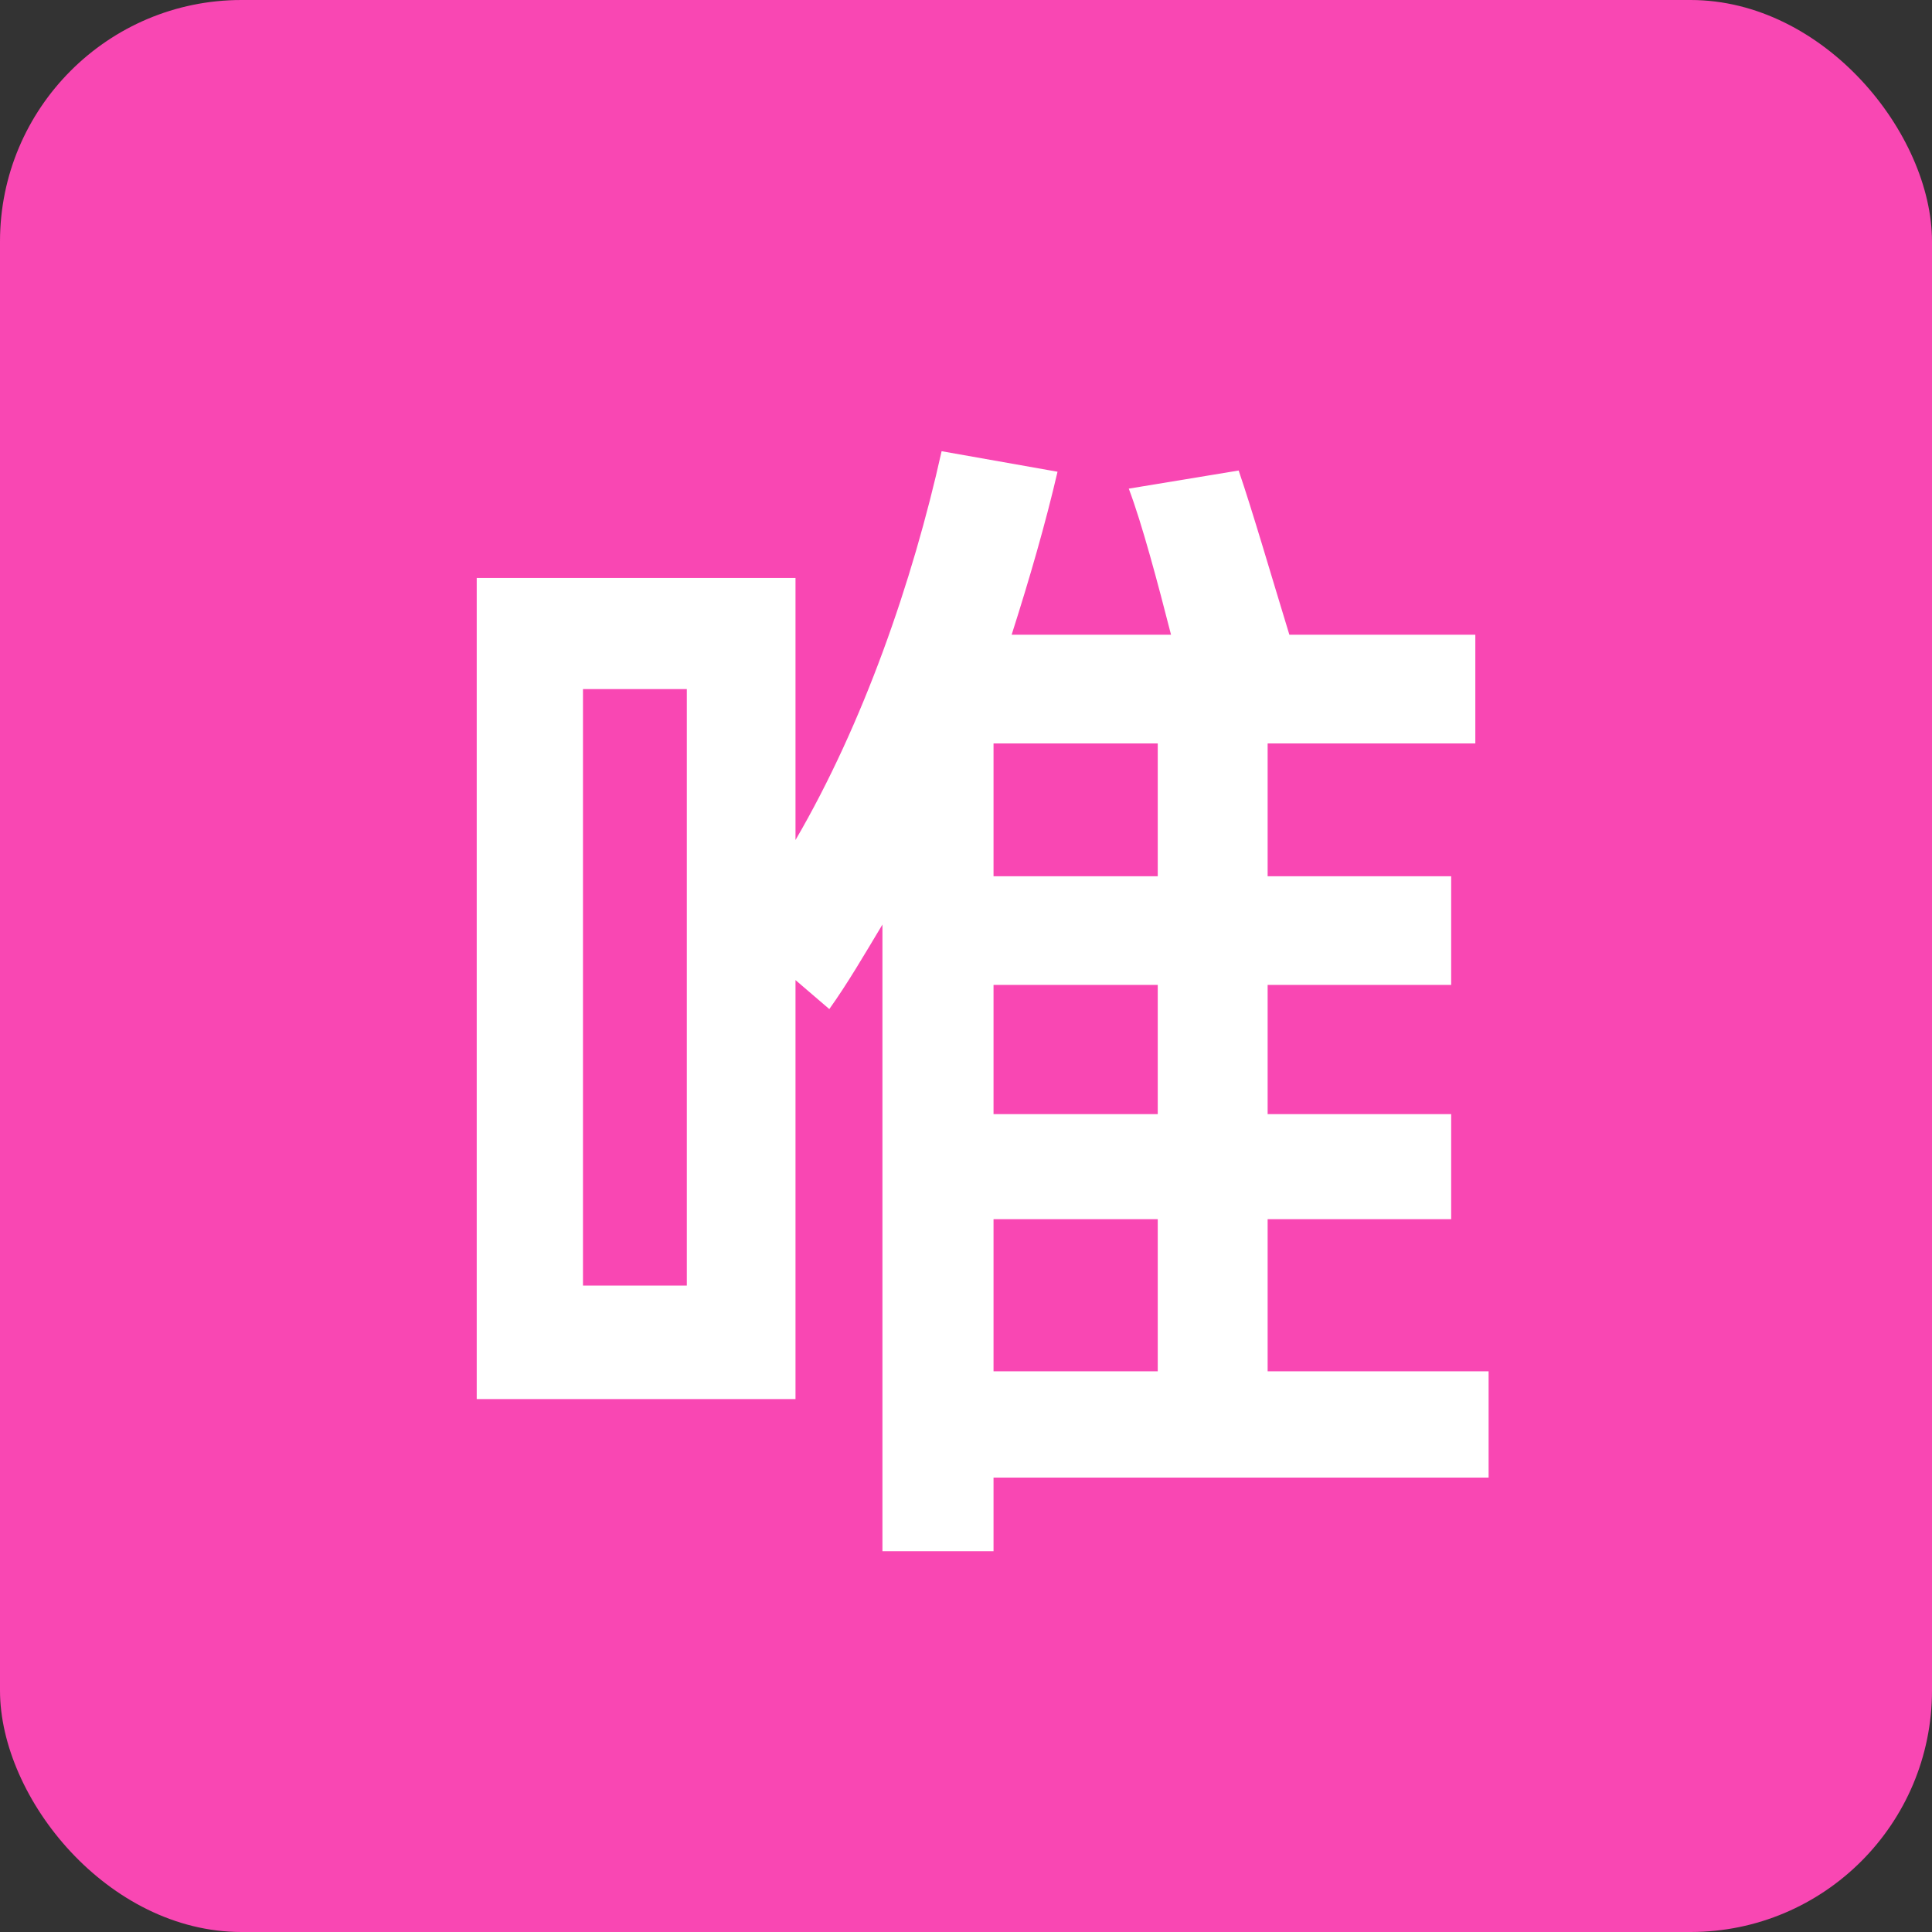
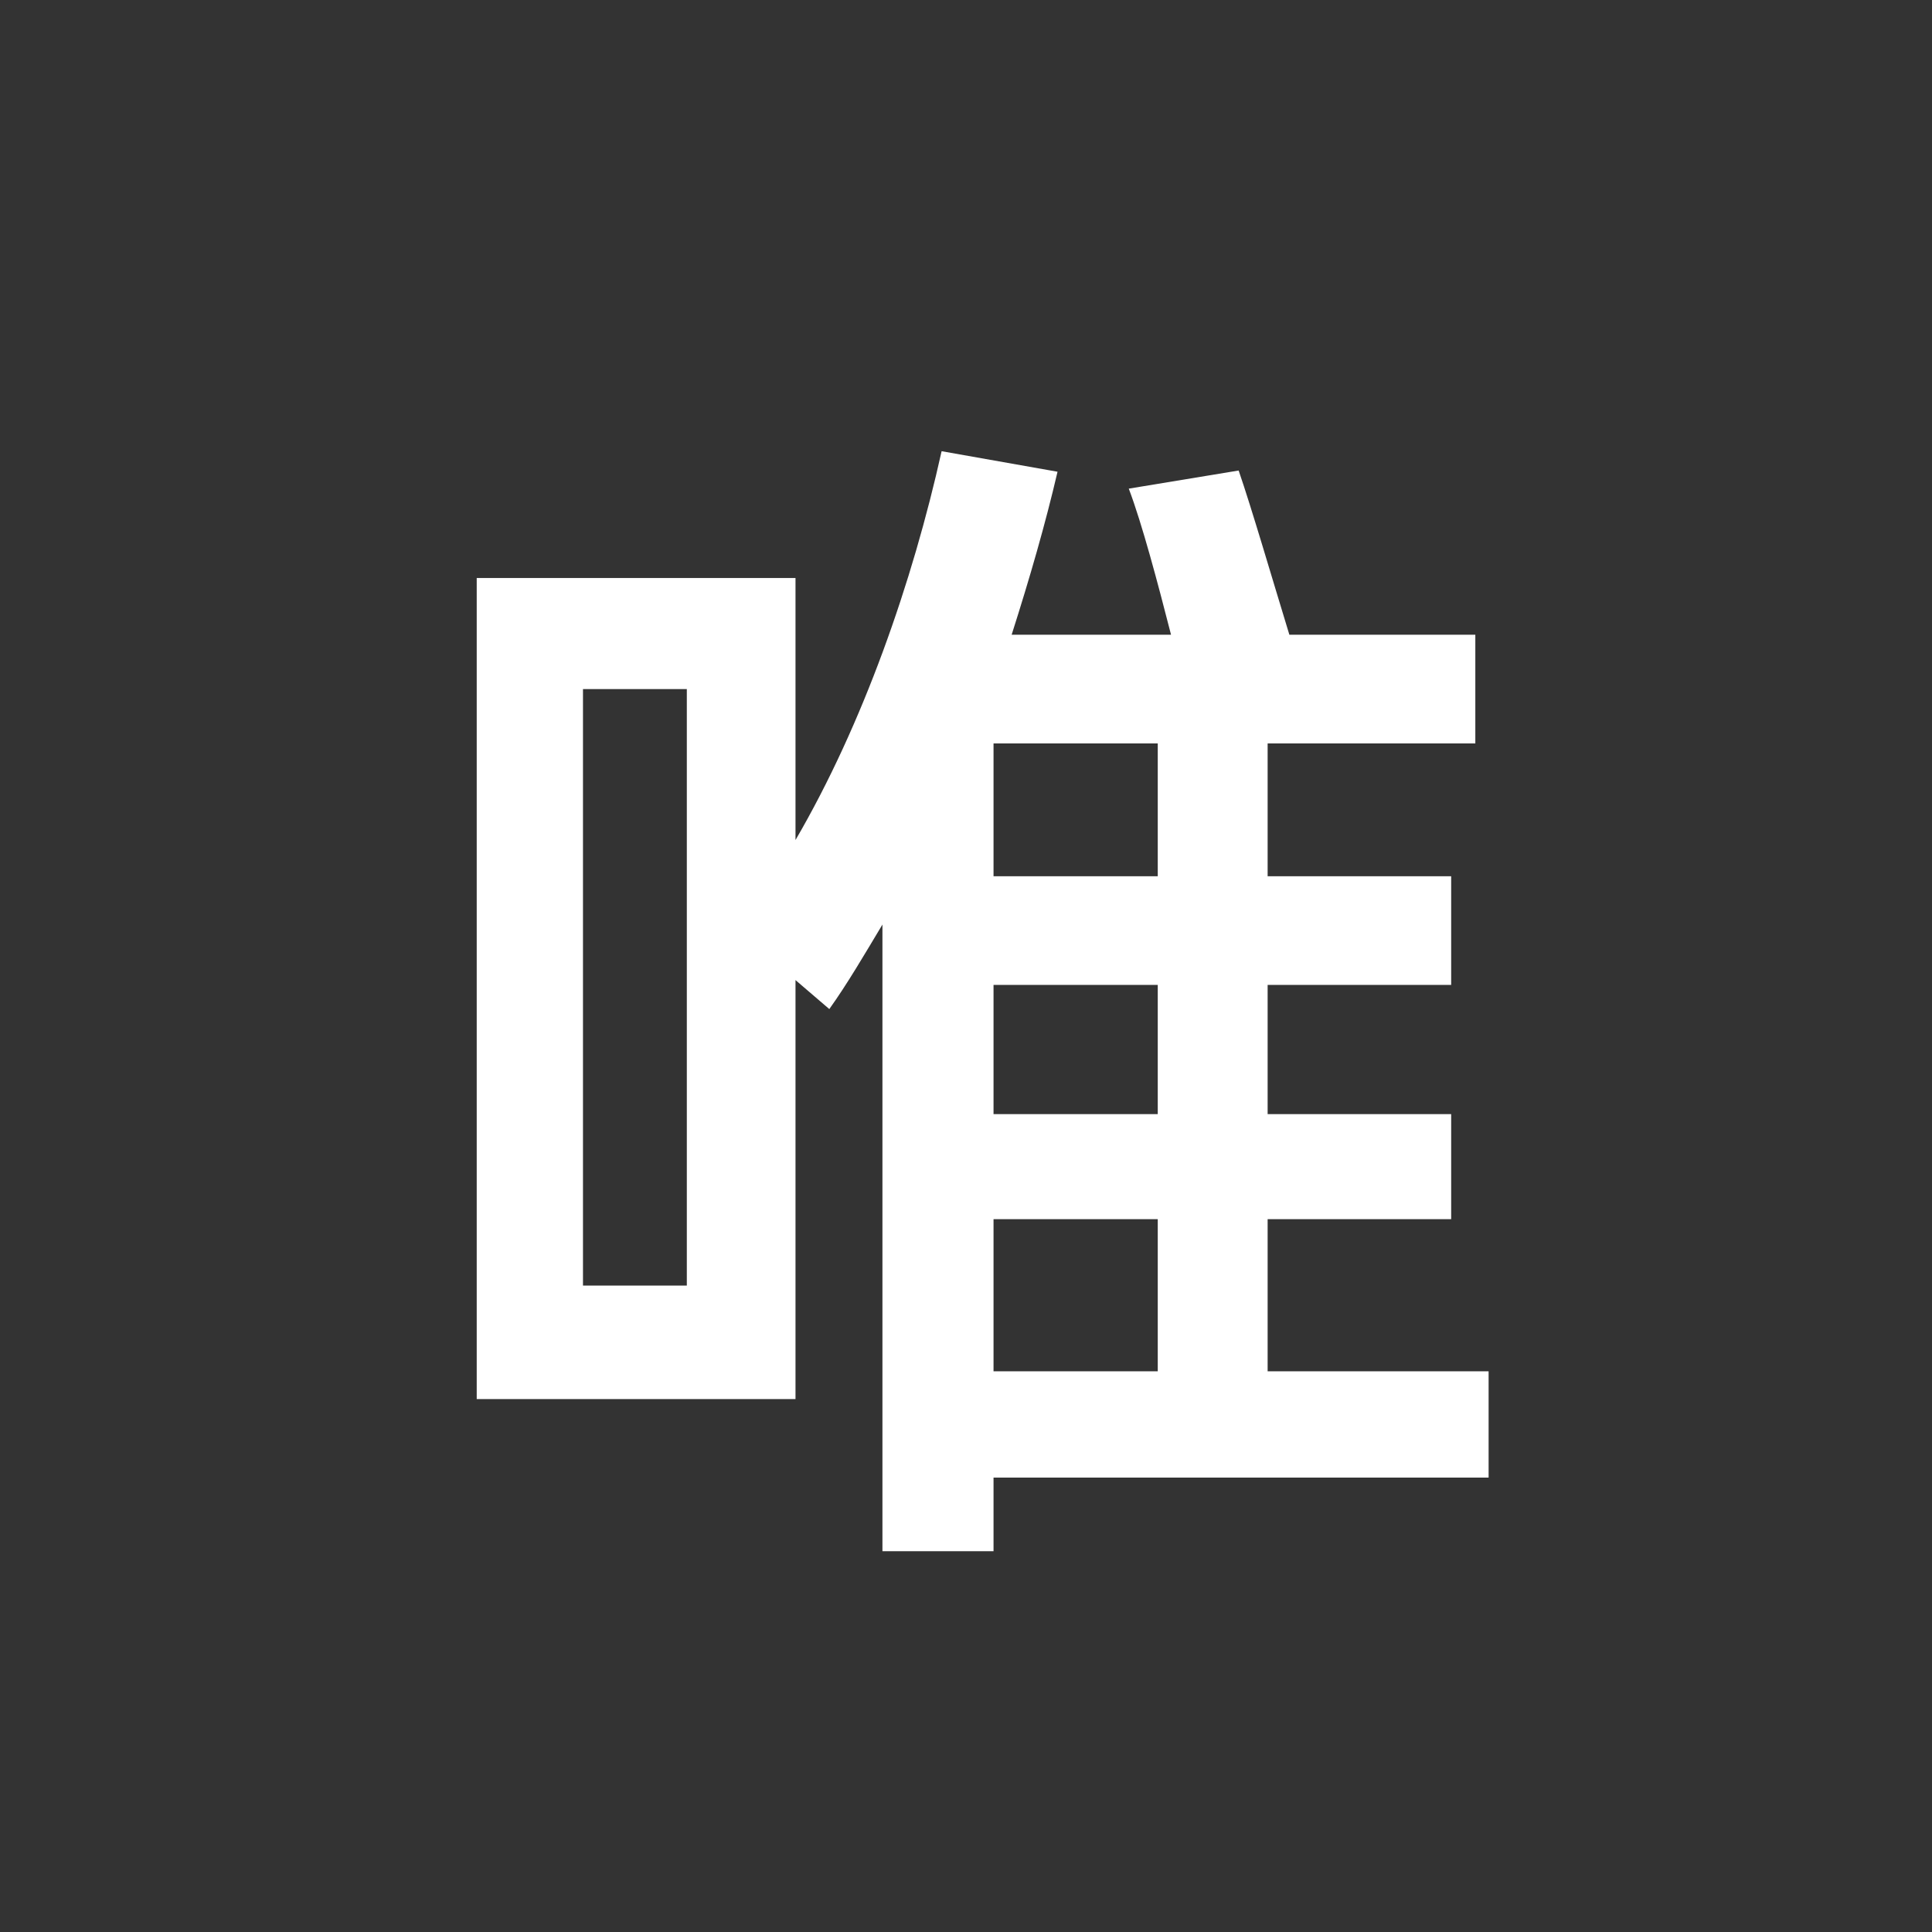
<svg xmlns="http://www.w3.org/2000/svg" width="24" height="24" viewBox="0 0 24 24" fill="none">
  <rect x="0" y="0" width="24" height="24" fill="#333333" stroke="none" />
-   <rect width="24" height="24" rx="3" fill="#F947B3" />
  <path d="M18.492 17.035V18.355H12.342V19.27H10.962V11.485C10.737 11.86 10.527 12.22 10.302 12.535L9.882 12.175V17.38H5.922V7.18H9.882V10.435C10.722 8.995 11.337 7.225 11.697 5.605L13.137 5.86C12.987 6.505 12.792 7.18 12.567 7.885H14.547C14.382 7.24 14.187 6.505 14.022 6.07L15.387 5.845C15.552 6.325 15.792 7.15 16.017 7.885H18.327V9.235H15.747V10.885H18.027V12.235H15.747V13.84H18.027V15.145H15.747V17.035H18.492ZM8.532 15.97V8.56H7.242V15.97H8.532ZM14.382 10.885V9.235H12.342V10.885H14.382ZM14.382 13.84V12.235H12.342V13.84H14.382ZM12.342 15.145V17.035H14.382V15.145H12.342Z" fill="white" />
</svg>